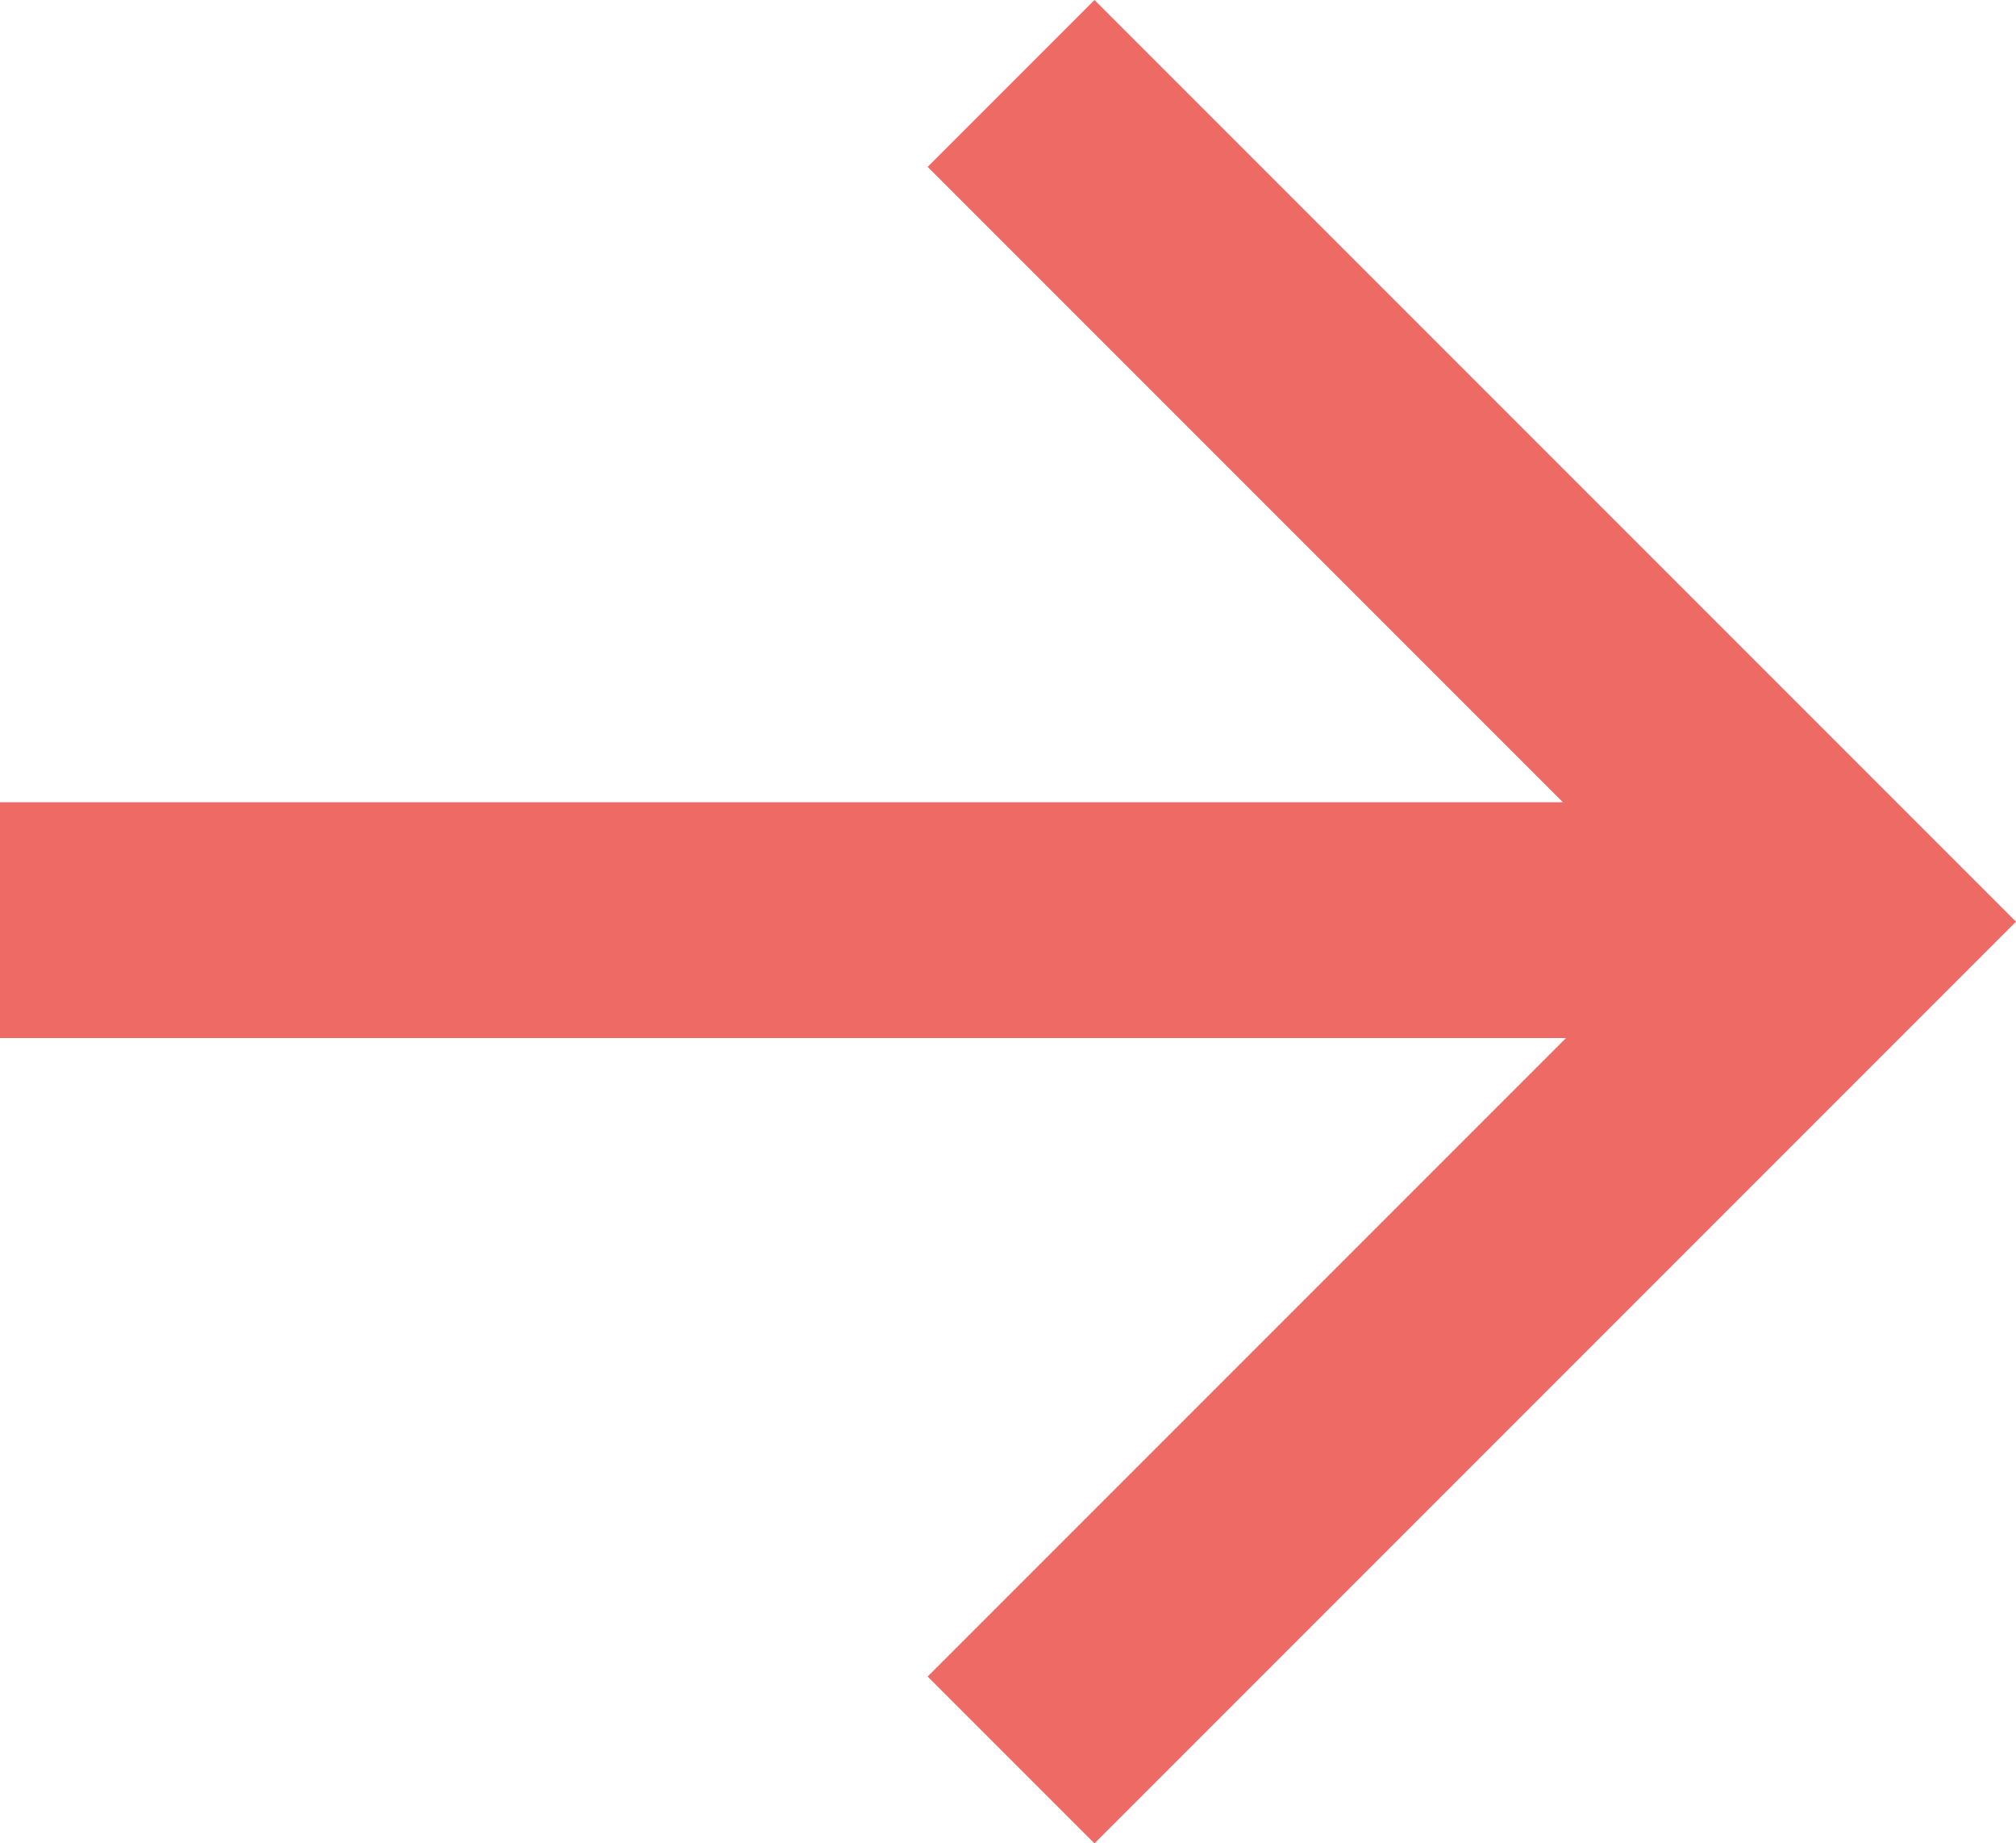
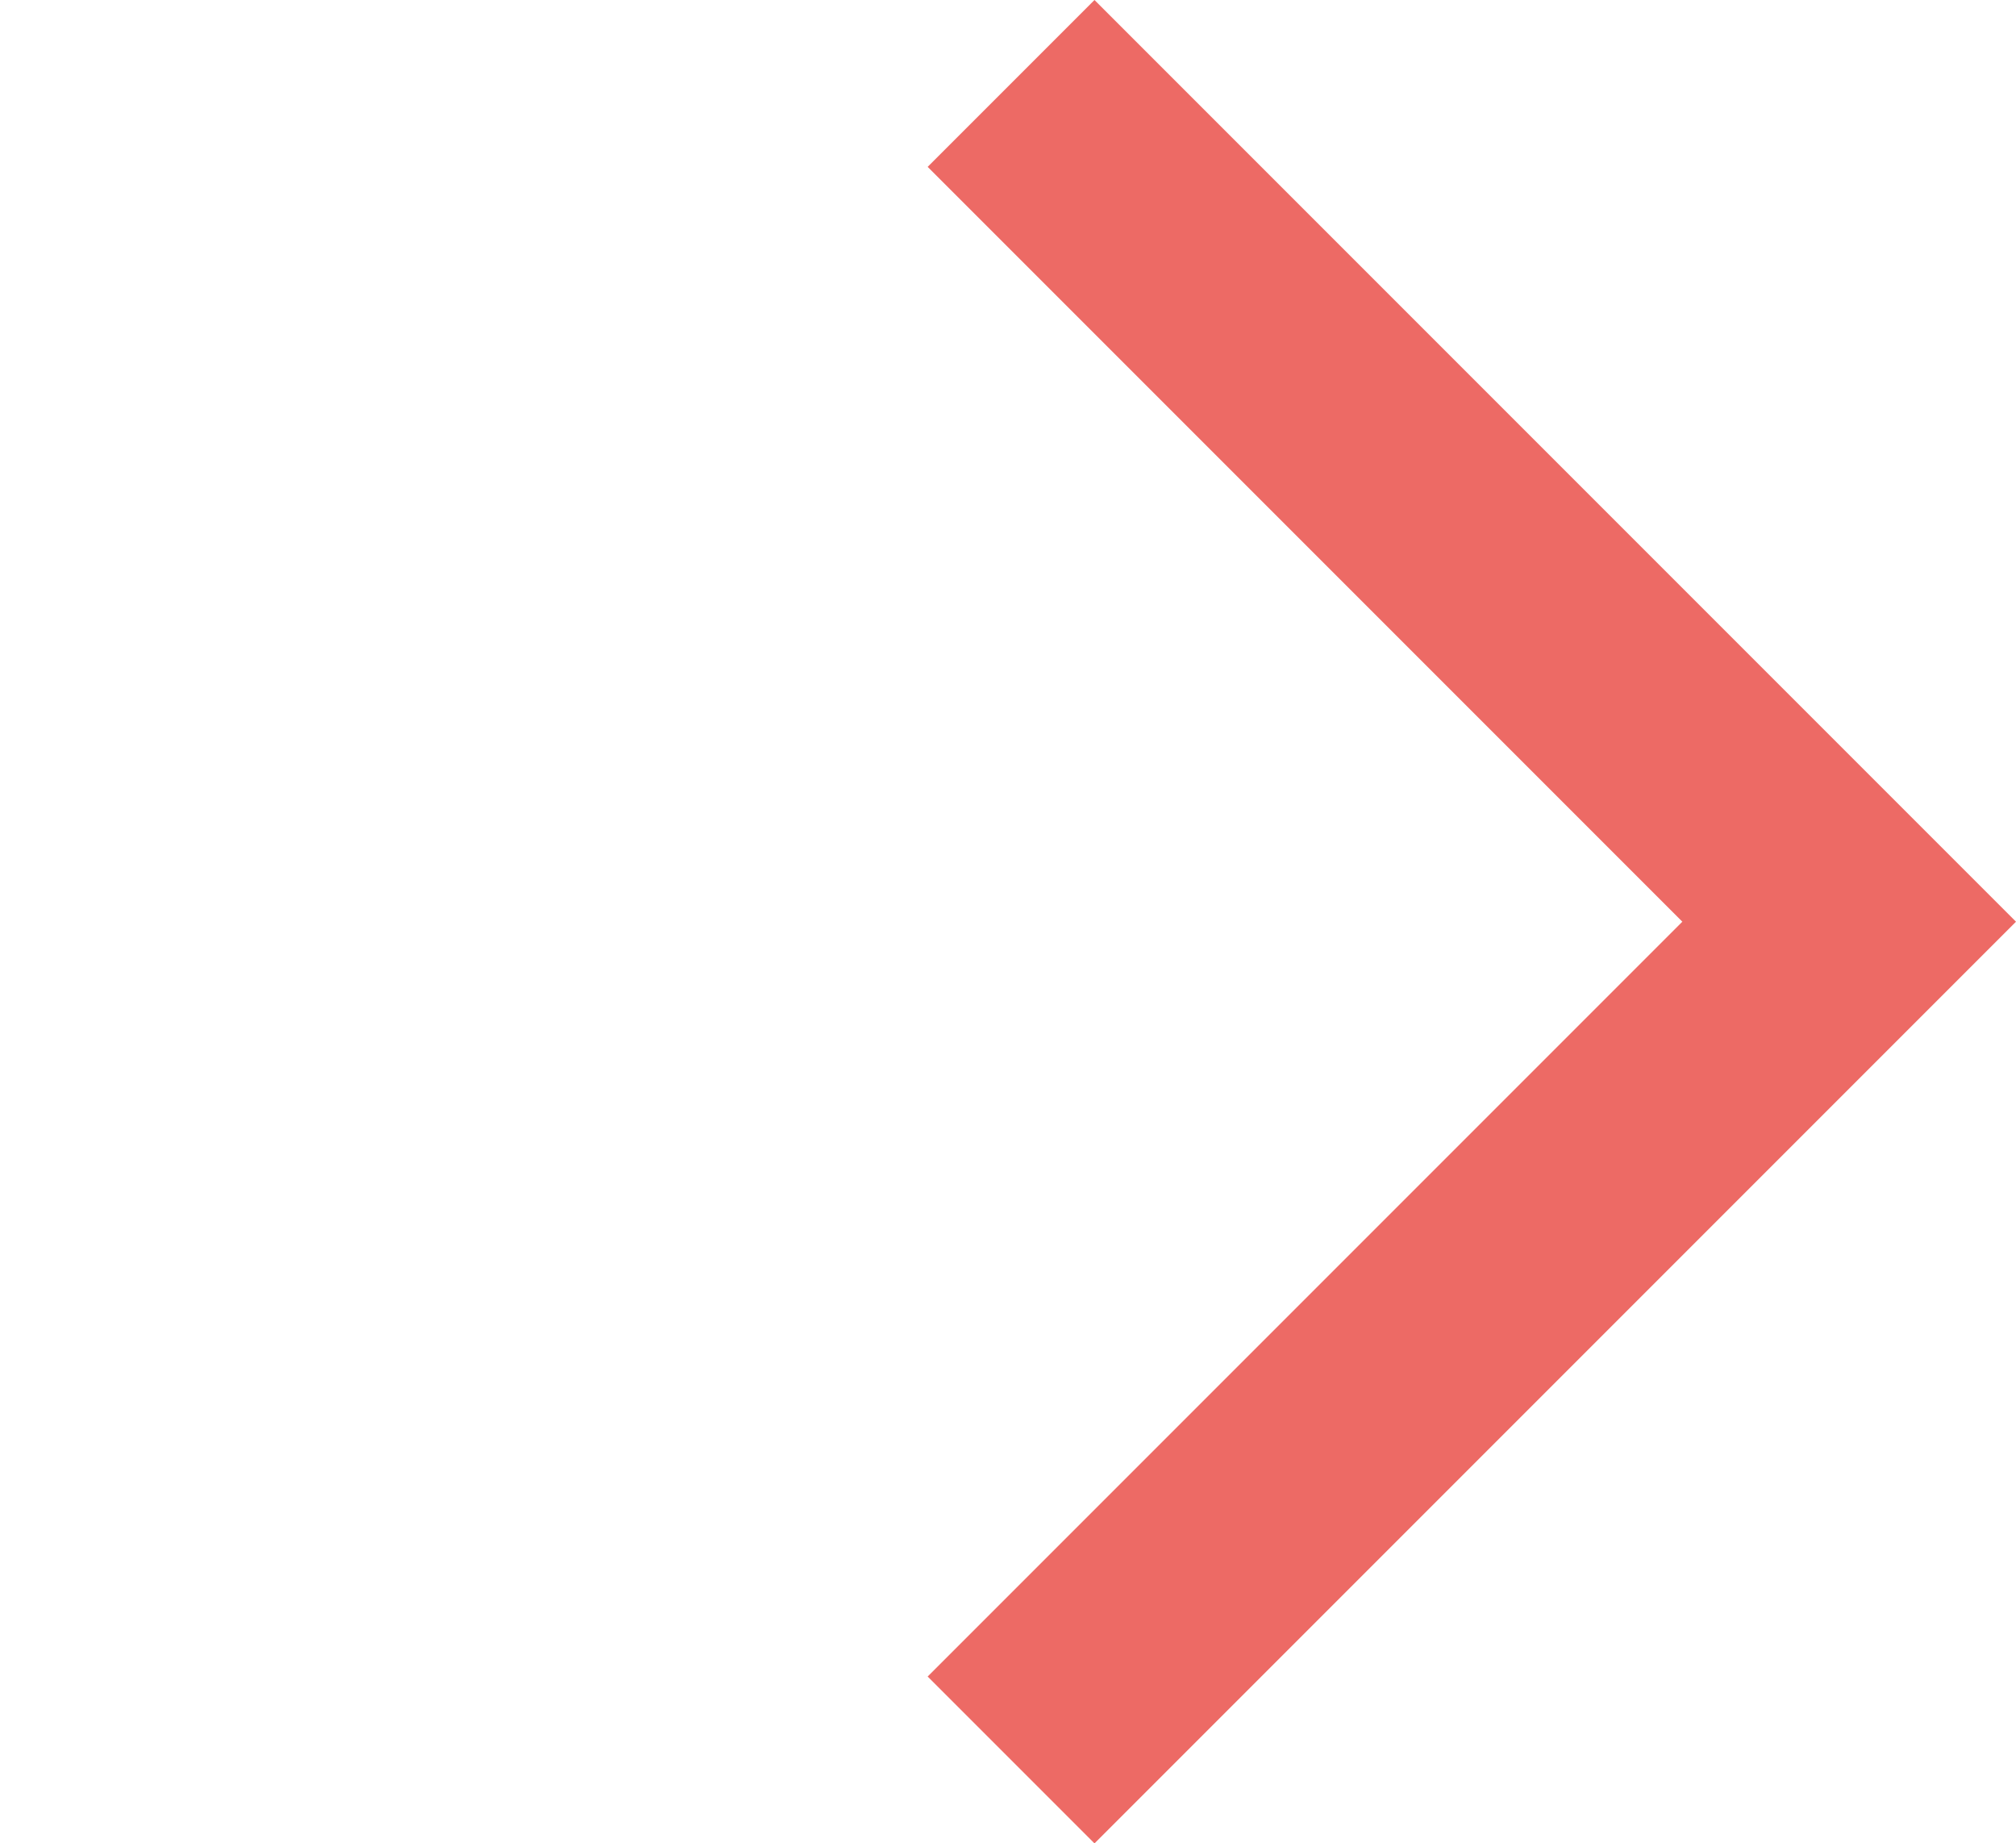
<svg xmlns="http://www.w3.org/2000/svg" id="Layer_2" data-name="Layer 2" viewBox="0 0 45.92 41.98">
  <defs>
    <style> .cls-1 { fill: #ed6a65; } </style>
  </defs>
  <g id="Layer_1-2" data-name="Layer 1">
-     <path class="cls-1" d="M38.33,18.27v5.37H0v-5.37H38.33Zm7.59,2.72l-20.99,20.99-3.8-3.8,17.19-17.19L21.13,3.8l3.8-3.8,20.99,20.99Z" />
+     <path class="cls-1" d="M38.33,18.27v5.37H0H38.33Zm7.59,2.72l-20.99,20.99-3.8-3.8,17.19-17.19L21.13,3.8l3.8-3.8,20.99,20.99Z" />
  </g>
</svg>